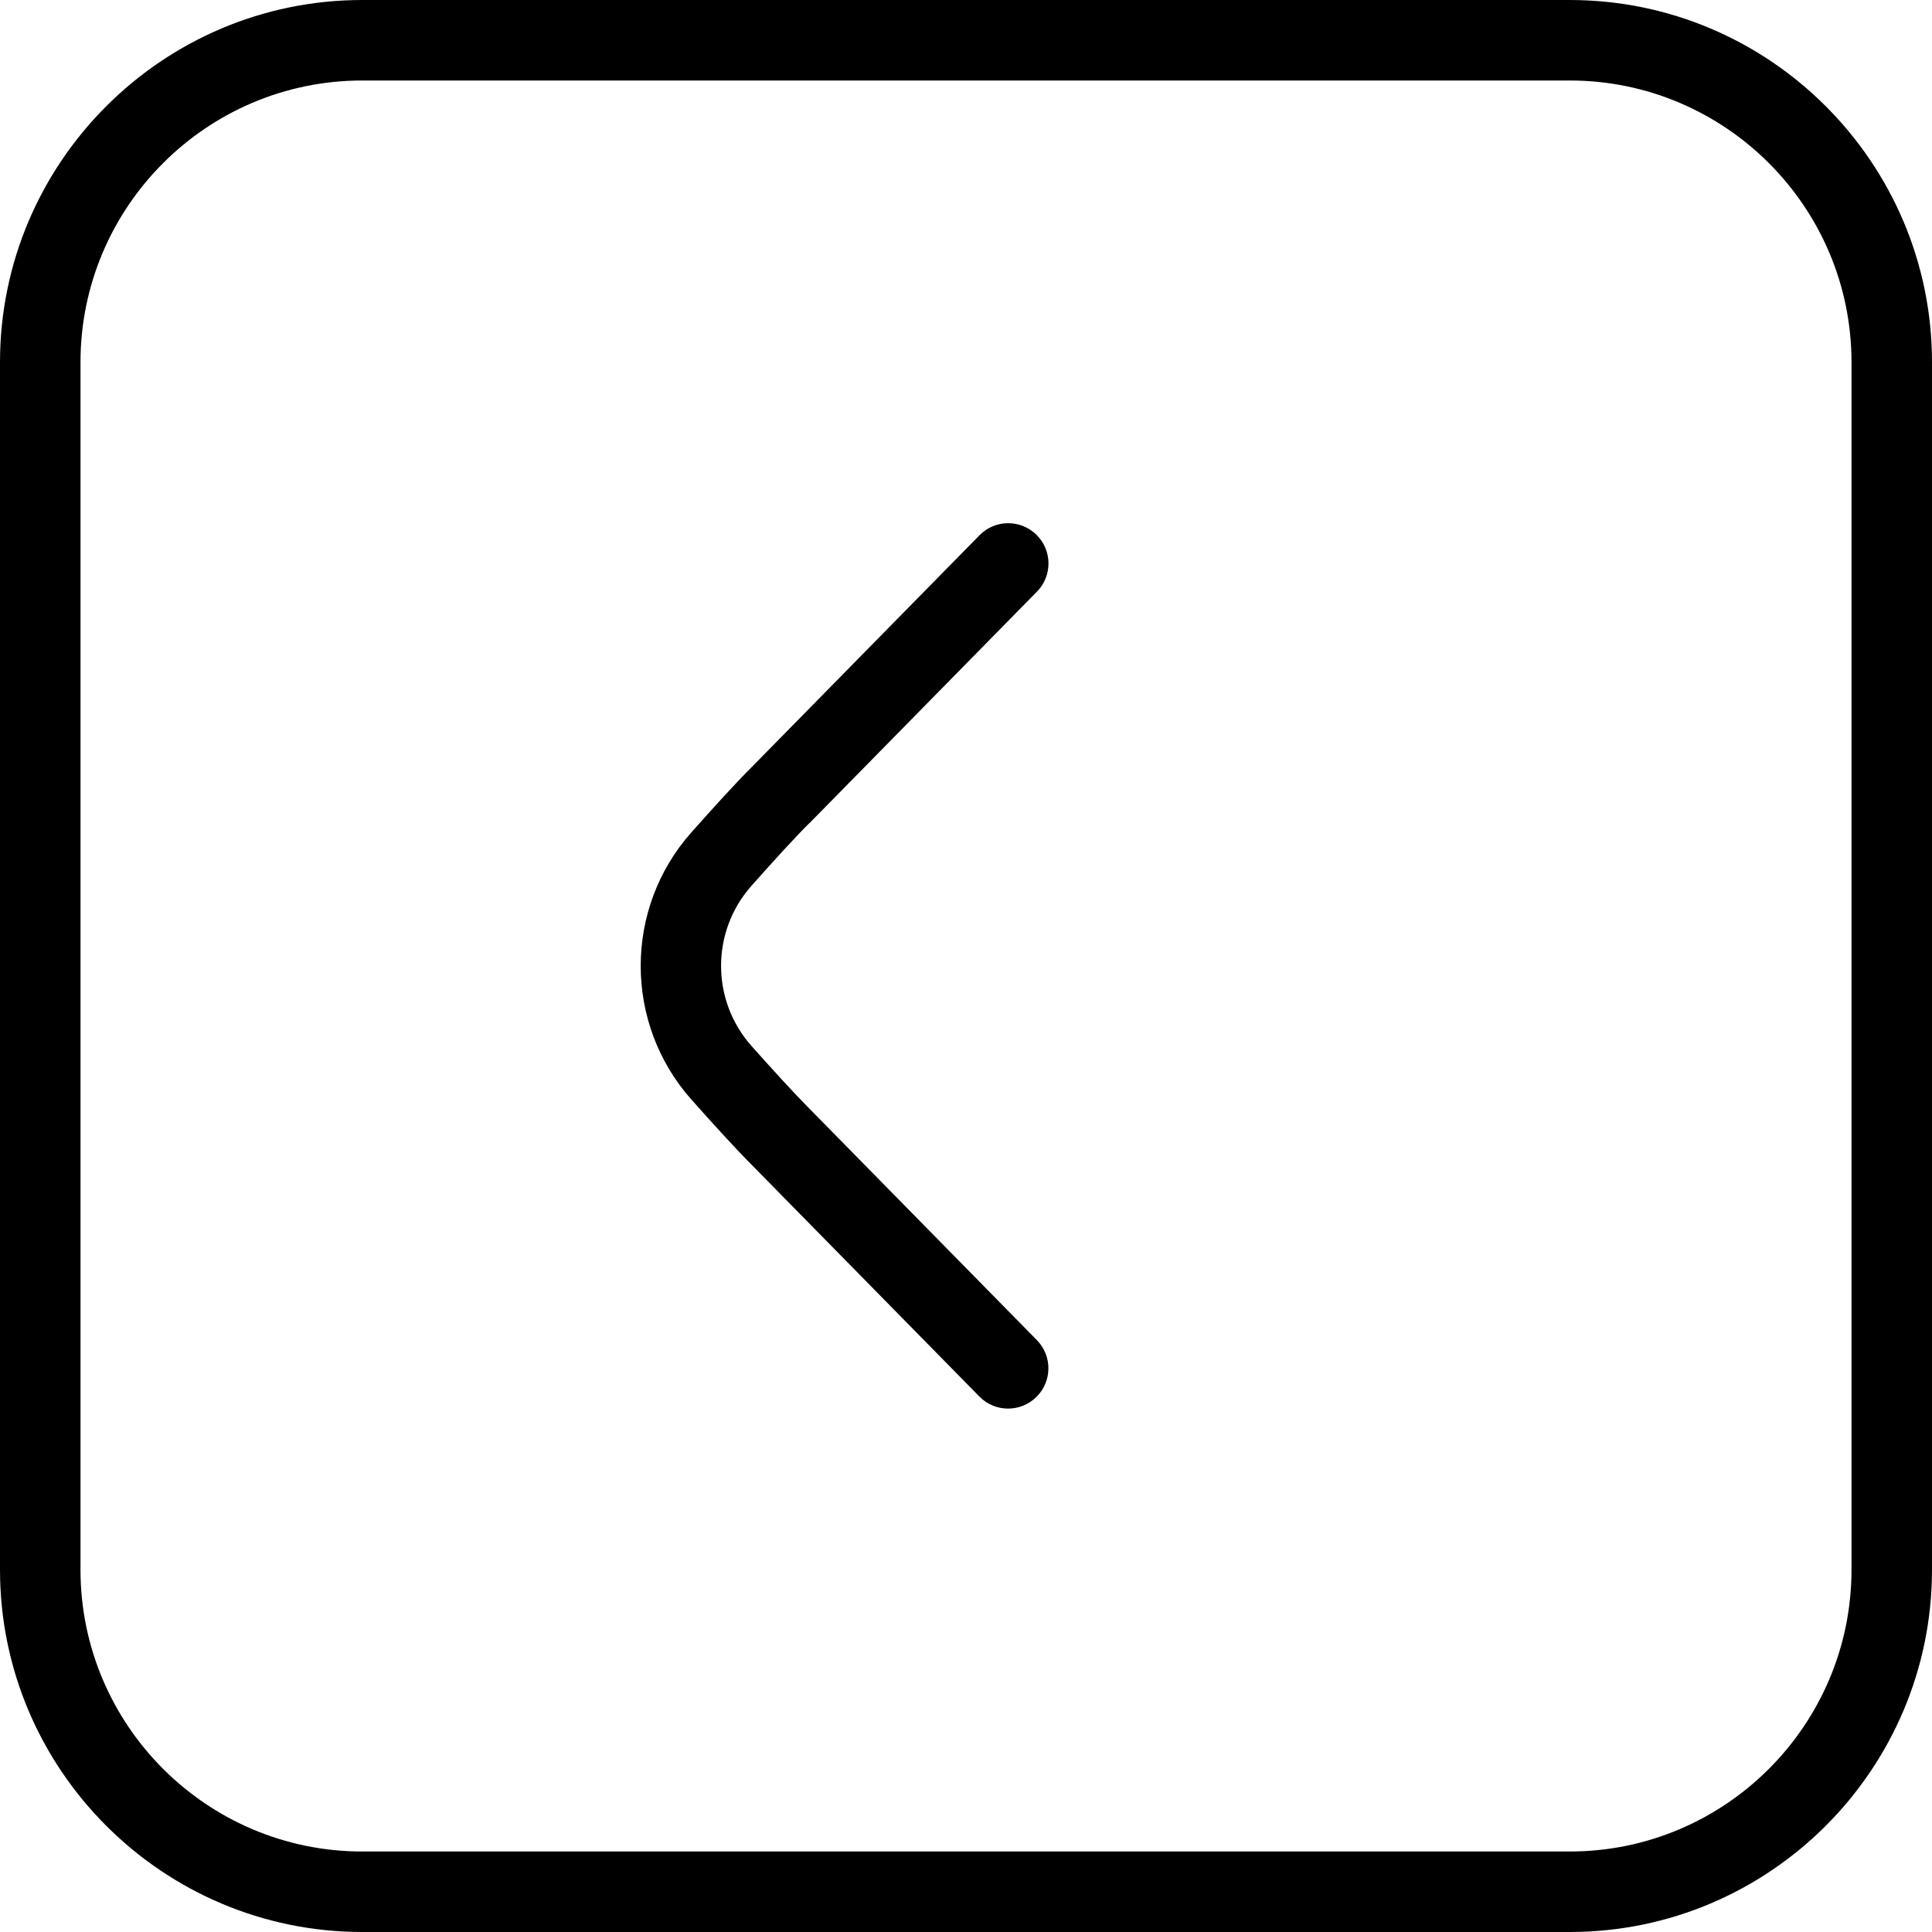
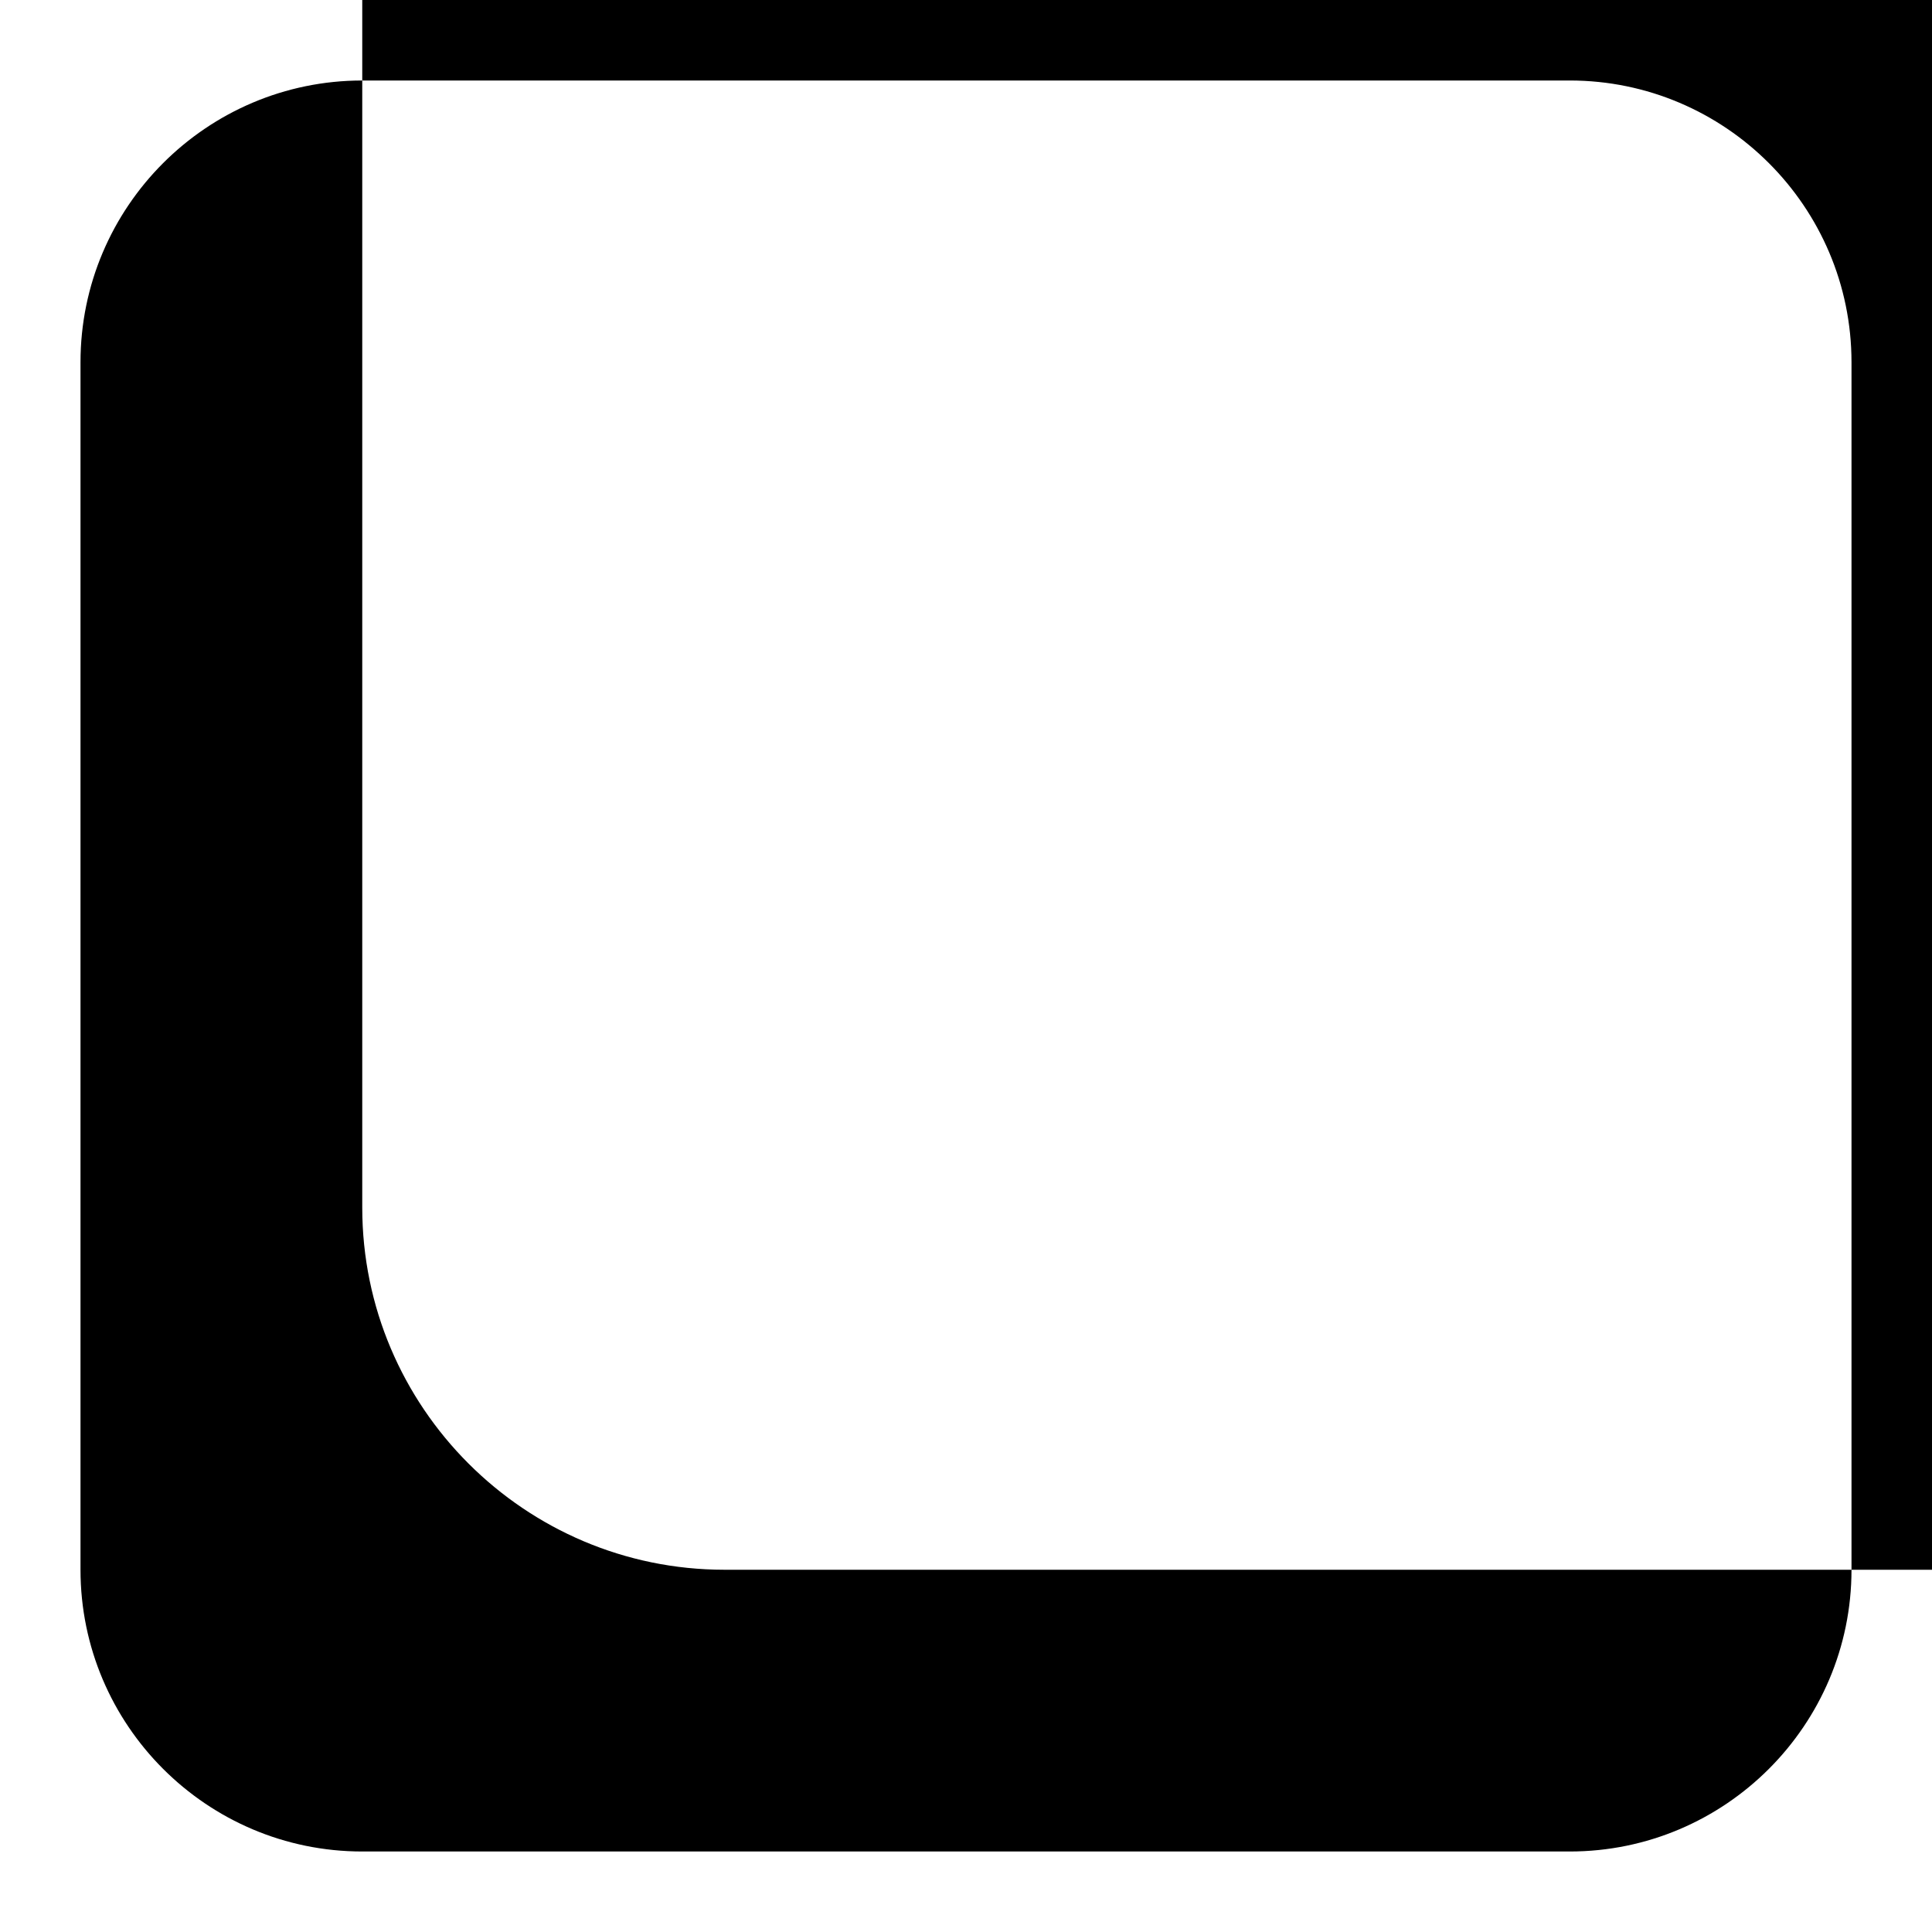
<svg xmlns="http://www.w3.org/2000/svg" id="arrow-circle-down" viewBox="0 0 24 24" width="512" height="512">
-   <path d="M19.5,0H4.5C2.019,0,0,2.019,0,4.5v15c0,2.481,2.019,4.5,4.5,4.5h15c2.481,0,4.5-2.019,4.5-4.5V4.5c0-2.481-2.019-4.5-4.5-4.5Zm3.5,19.5c0,1.93-1.57,3.5-3.5,3.5H4.5c-1.93,0-3.5-1.57-3.5-3.5V4.5c0-1.93,1.57-3.5,3.5-3.5h15c1.93,0,3.5,1.57,3.5,3.5v15Z" />
-   <path d="M10.052,10.229l2.829-2.879c.194-.197,.191-.514-.006-.707-.198-.194-.514-.191-.707,.006l-2.826,2.876c-.198,.197-.474,.5-.756,.818-.836,.944-.836,2.368,0,3.313,.282,.317,.558,.62,.752,.814l2.829,2.879c.098,.1,.227,.149,.356,.149,.126,0,.253-.048,.351-.144,.197-.193,.2-.51,.006-.707l-2.832-2.882c-.187-.188-.448-.475-.714-.773-.502-.567-.502-1.421,0-1.987,.266-.3,.527-.587,.717-.777Z" />
+   <path d="M19.5,0H4.5v15c0,2.481,2.019,4.5,4.5,4.5h15c2.481,0,4.5-2.019,4.5-4.5V4.5c0-2.481-2.019-4.5-4.5-4.5Zm3.5,19.5c0,1.93-1.57,3.5-3.5,3.5H4.5c-1.93,0-3.5-1.57-3.5-3.5V4.5c0-1.93,1.57-3.5,3.5-3.5h15c1.93,0,3.5,1.57,3.5,3.5v15Z" />
</svg>